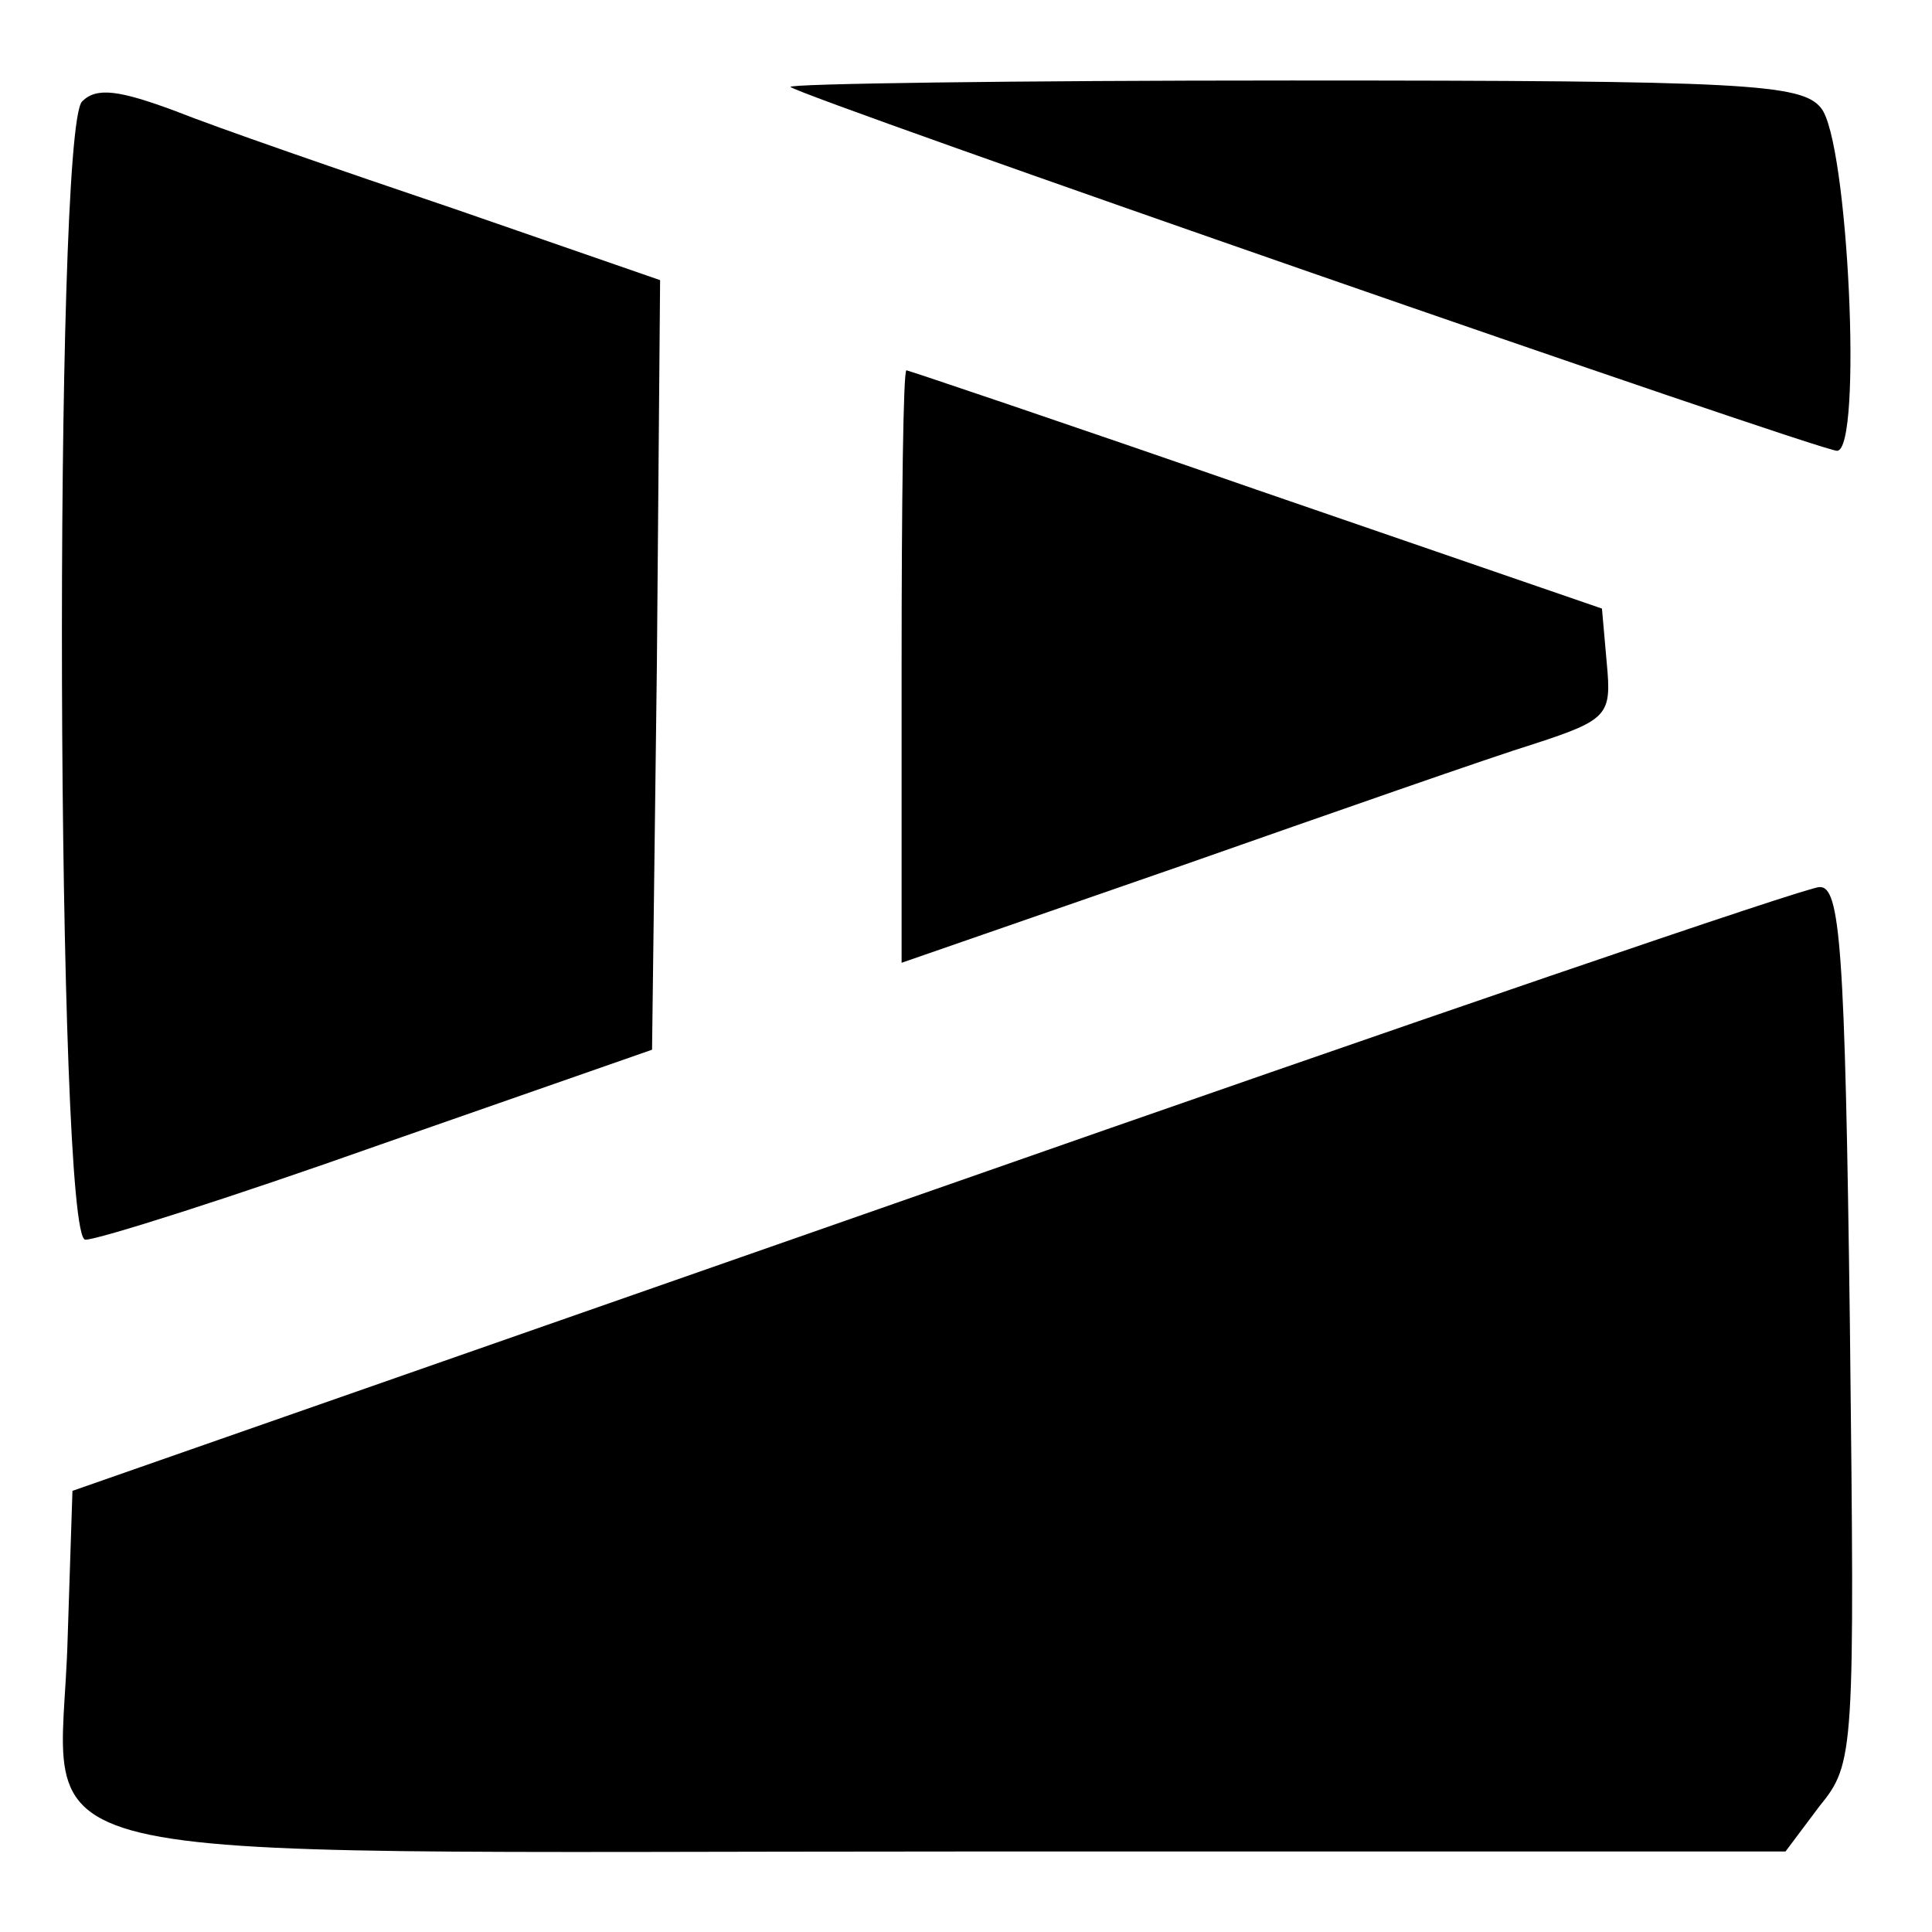
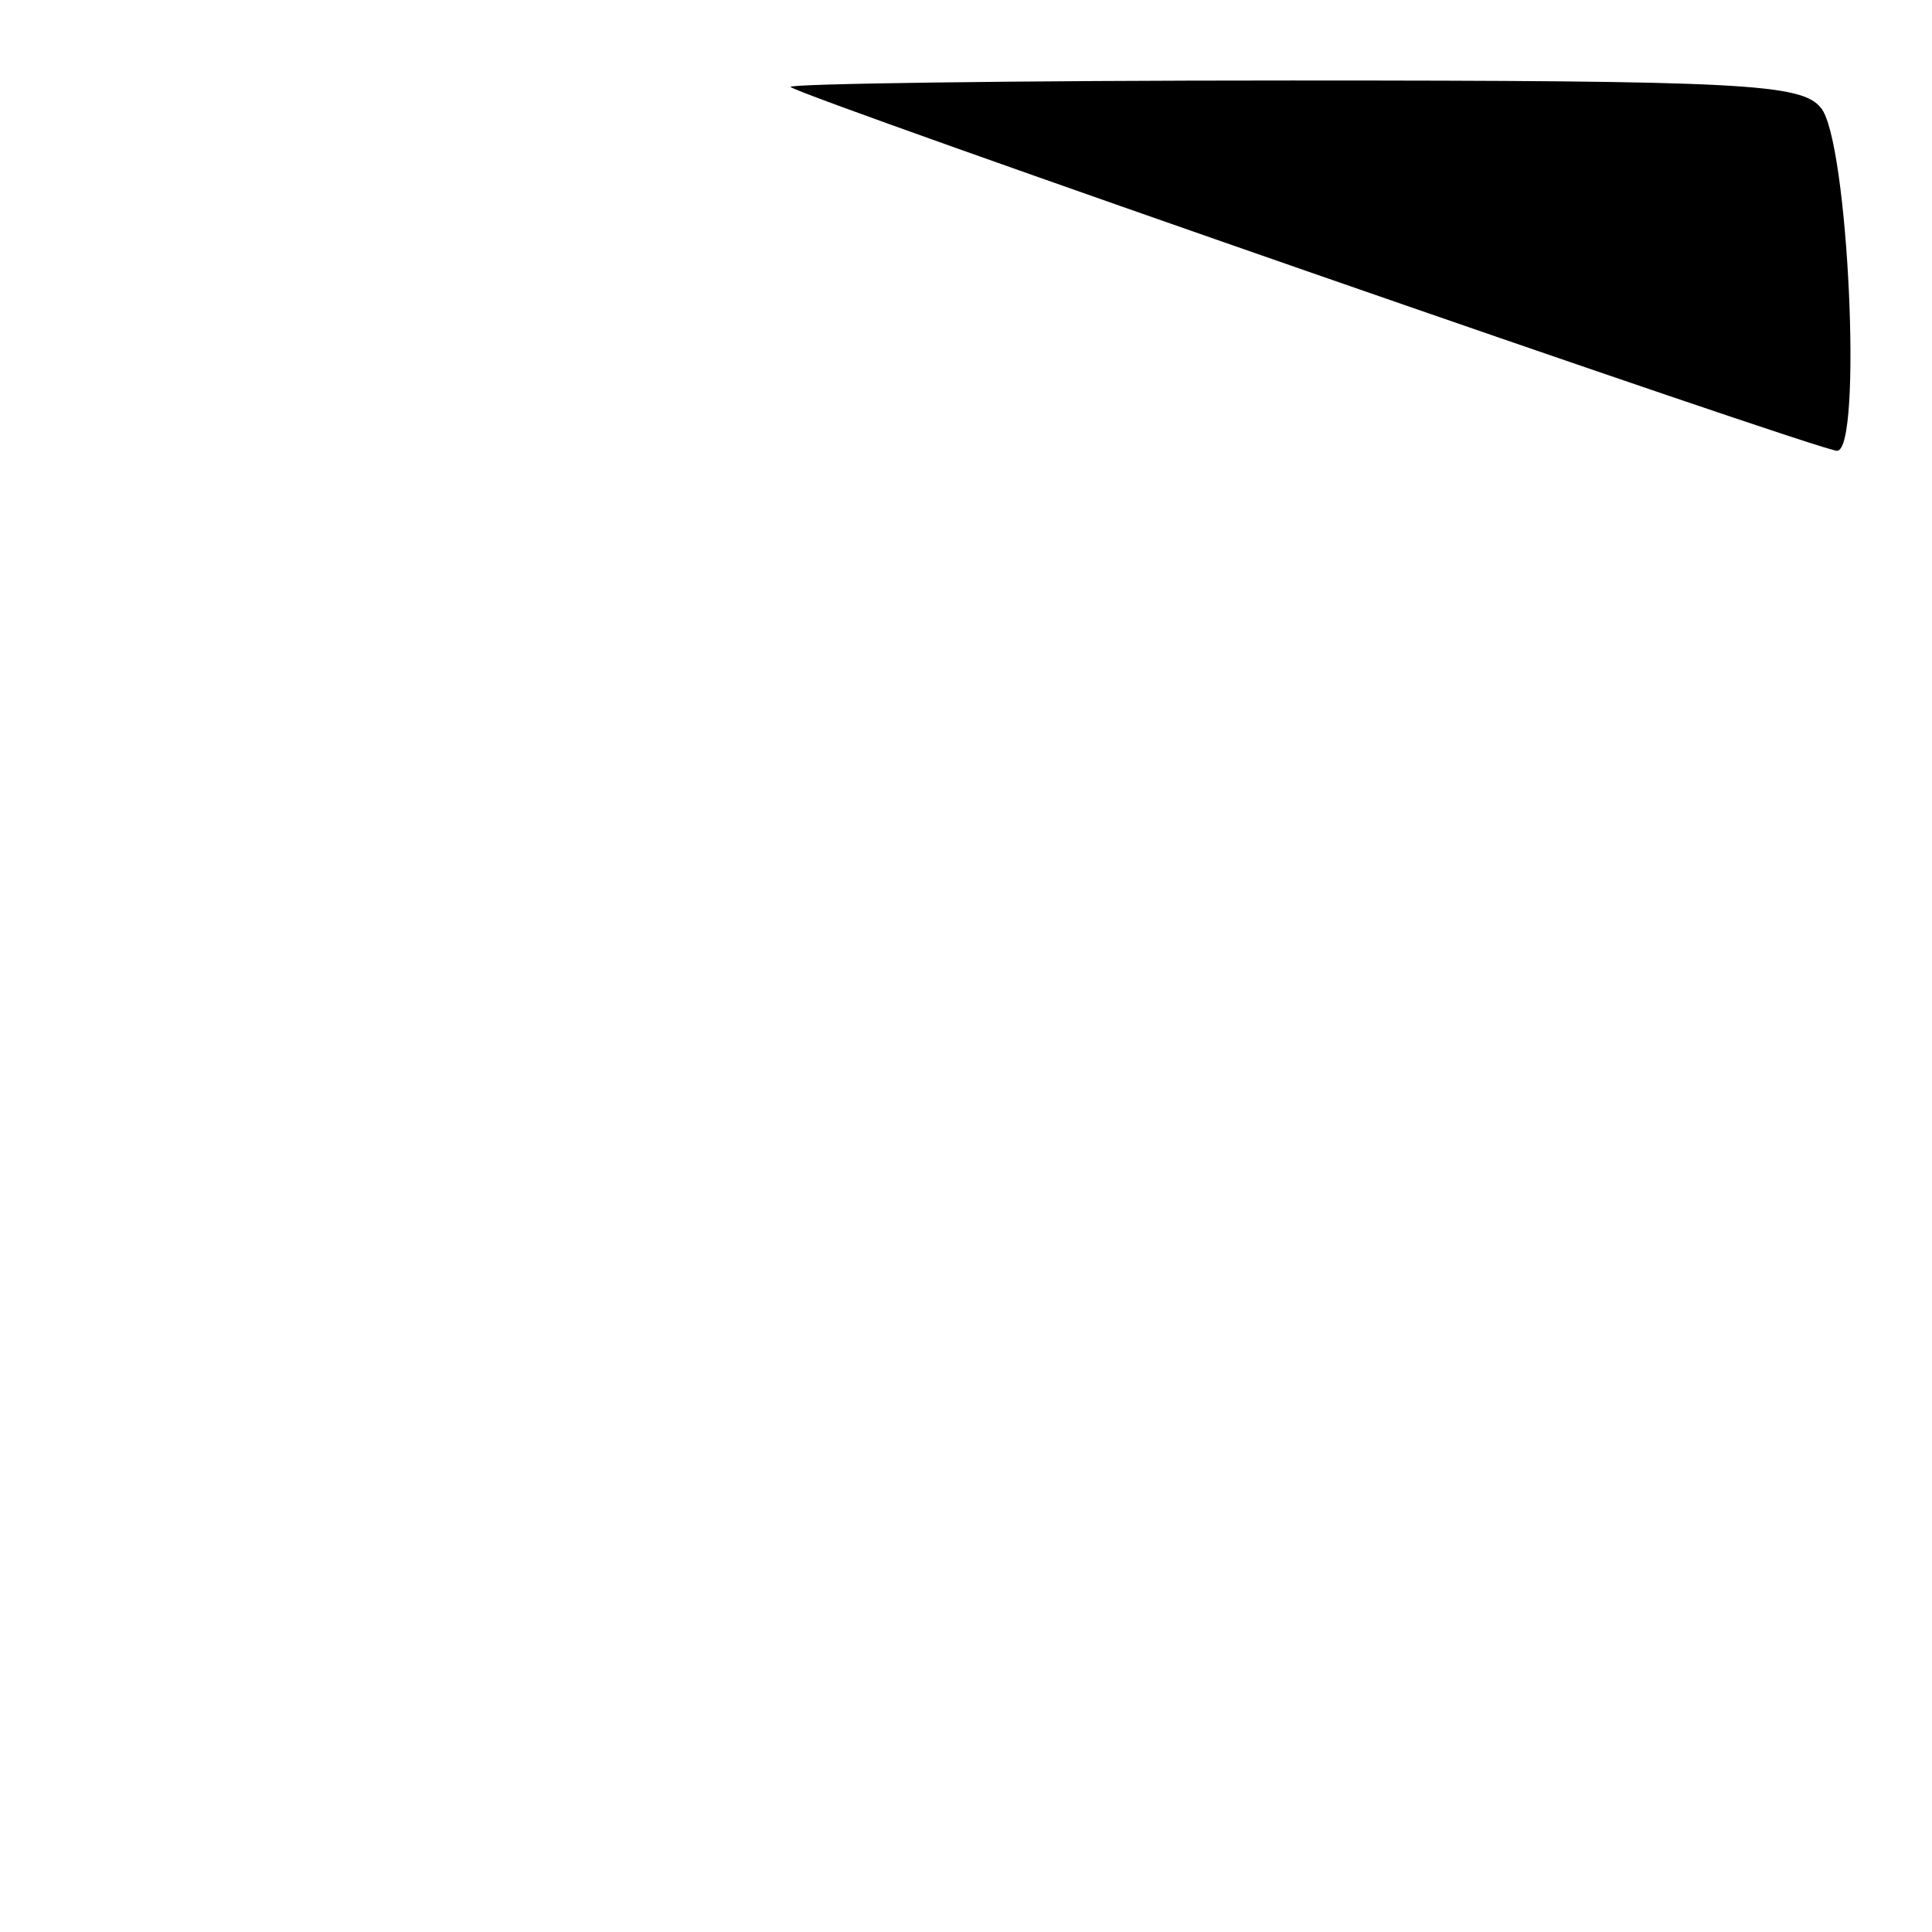
<svg xmlns="http://www.w3.org/2000/svg" version="1.0" width="120pt" height="120pt" viewBox="0 0 120 120" preserveAspectRatio="xMidYMid meet">
  <g transform="translate(0,120) scale(0.1,-0.1)" fill="#000000" stroke="none">
-     <path d="M51 1137 c-18 -18 -16 -707 2 -707 8 0 90 26 183 59 l169 59 3 239 2 239 -127 44 c-71 24 -149 51 -174 61 -35 13 -49 15 -58 6z" />
    <path d="M491 1146 c6 -6 639 -226 650 -226 16 0 7 193 -10 213 -12 15 -48 17 -329 17 -173 0 -313 -2 -311 -4z" />
-     <path d="M560 786 l0 -184 173 60 c94 33 194 68 220 76 46 15 48 18 45 50 l-3 34 -215 74 c-118 41 -216 74 -217 74 -2 0 -3 -83 -3 -184z" />
-     <path d="M580 461 l-535 -187 -3 -92 c-4 -145 -59 -132 552 -132 l515 0 21 28 c22 27 22 32 19 299 -3 235 -6 273 -19 272 -8 0 -256 -85 -550 -188z" />
  </g>
</svg>